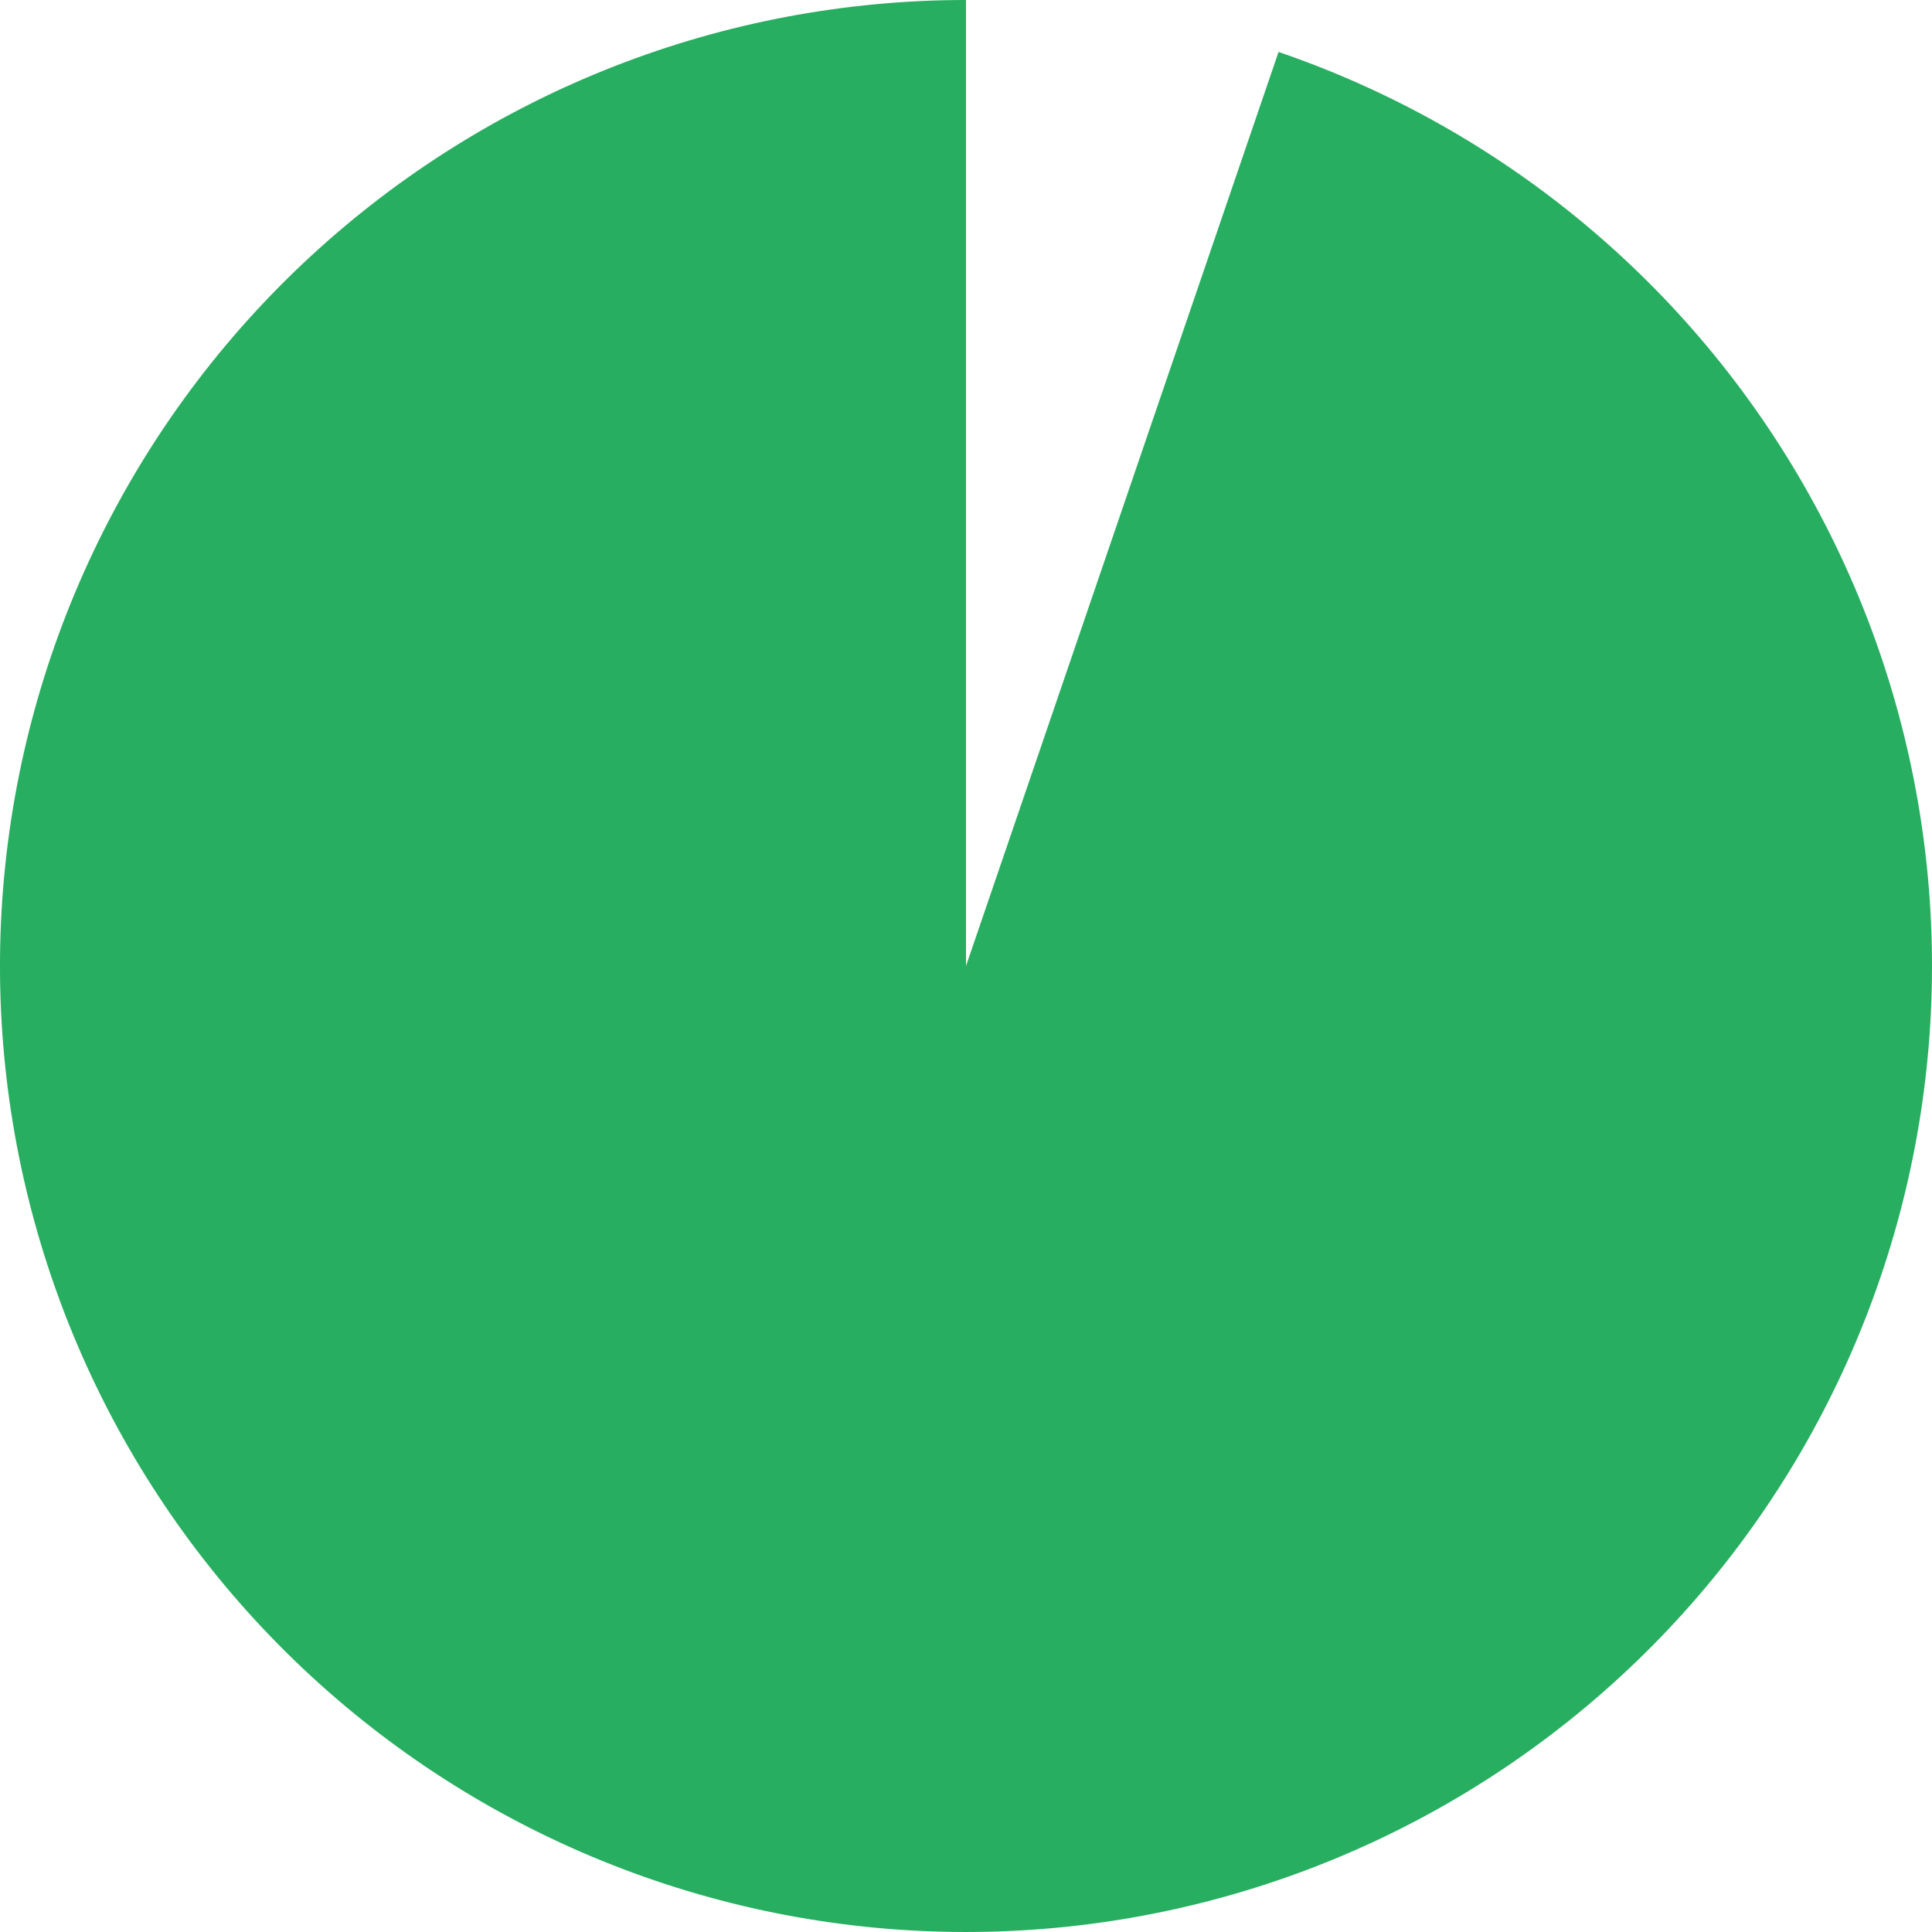
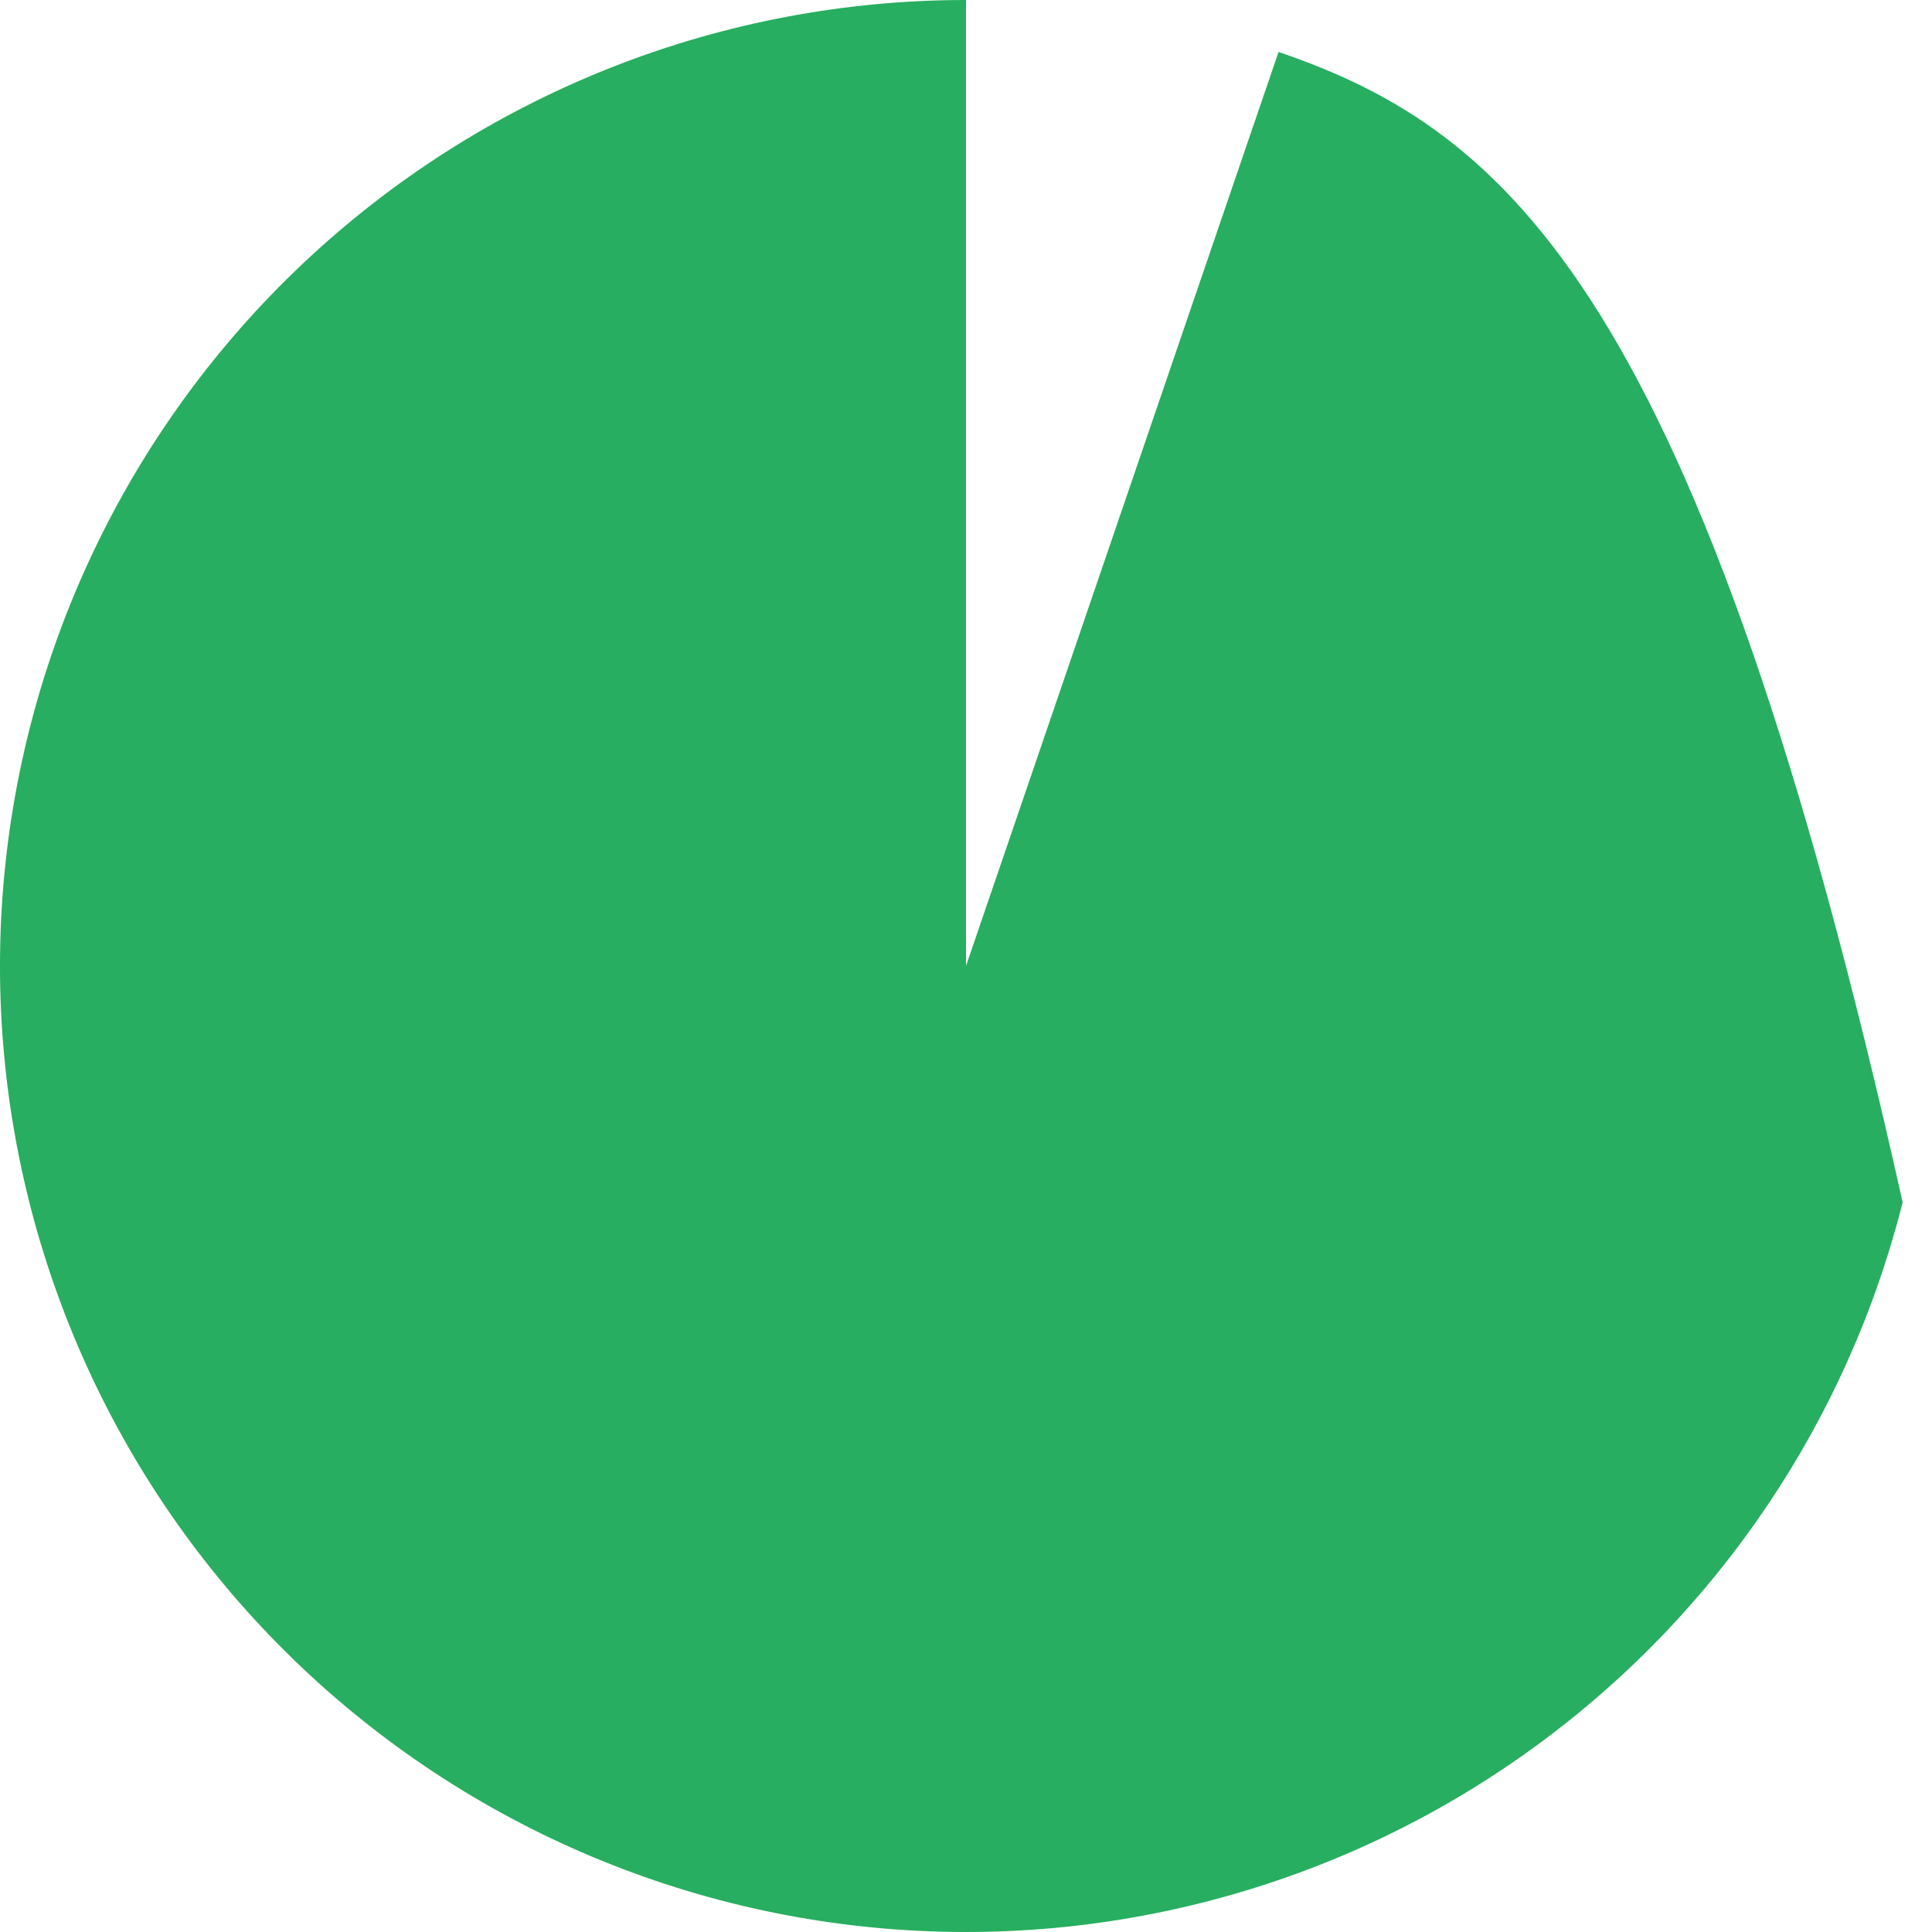
<svg xmlns="http://www.w3.org/2000/svg" width="110" height="110" viewBox="0 0 110 110" fill="none">
-   <path d="M55 0C41.196 1.64606e-07 27.898 5.19 17.743 14.541C7.589 23.891 1.322 36.718 0.186 50.475C-0.949 64.231 3.129 77.912 11.613 88.802C20.096 99.691 32.364 106.992 45.98 109.255C59.597 111.519 73.567 108.58 85.117 101.021C96.667 93.463 104.953 81.837 108.329 68.453C111.706 55.069 109.926 40.904 103.343 28.771C96.76 16.639 85.856 7.425 72.795 2.958L55 55V0Z" fill="#27AE60" />
+   <path d="M55 0C41.196 1.64606e-07 27.898 5.19 17.743 14.541C7.589 23.891 1.322 36.718 0.186 50.475C-0.949 64.231 3.129 77.912 11.613 88.802C20.096 99.691 32.364 106.992 45.98 109.255C59.597 111.519 73.567 108.58 85.117 101.021C96.667 93.463 104.953 81.837 108.329 68.453C96.76 16.639 85.856 7.425 72.795 2.958L55 55V0Z" fill="#27AE60" />
</svg>